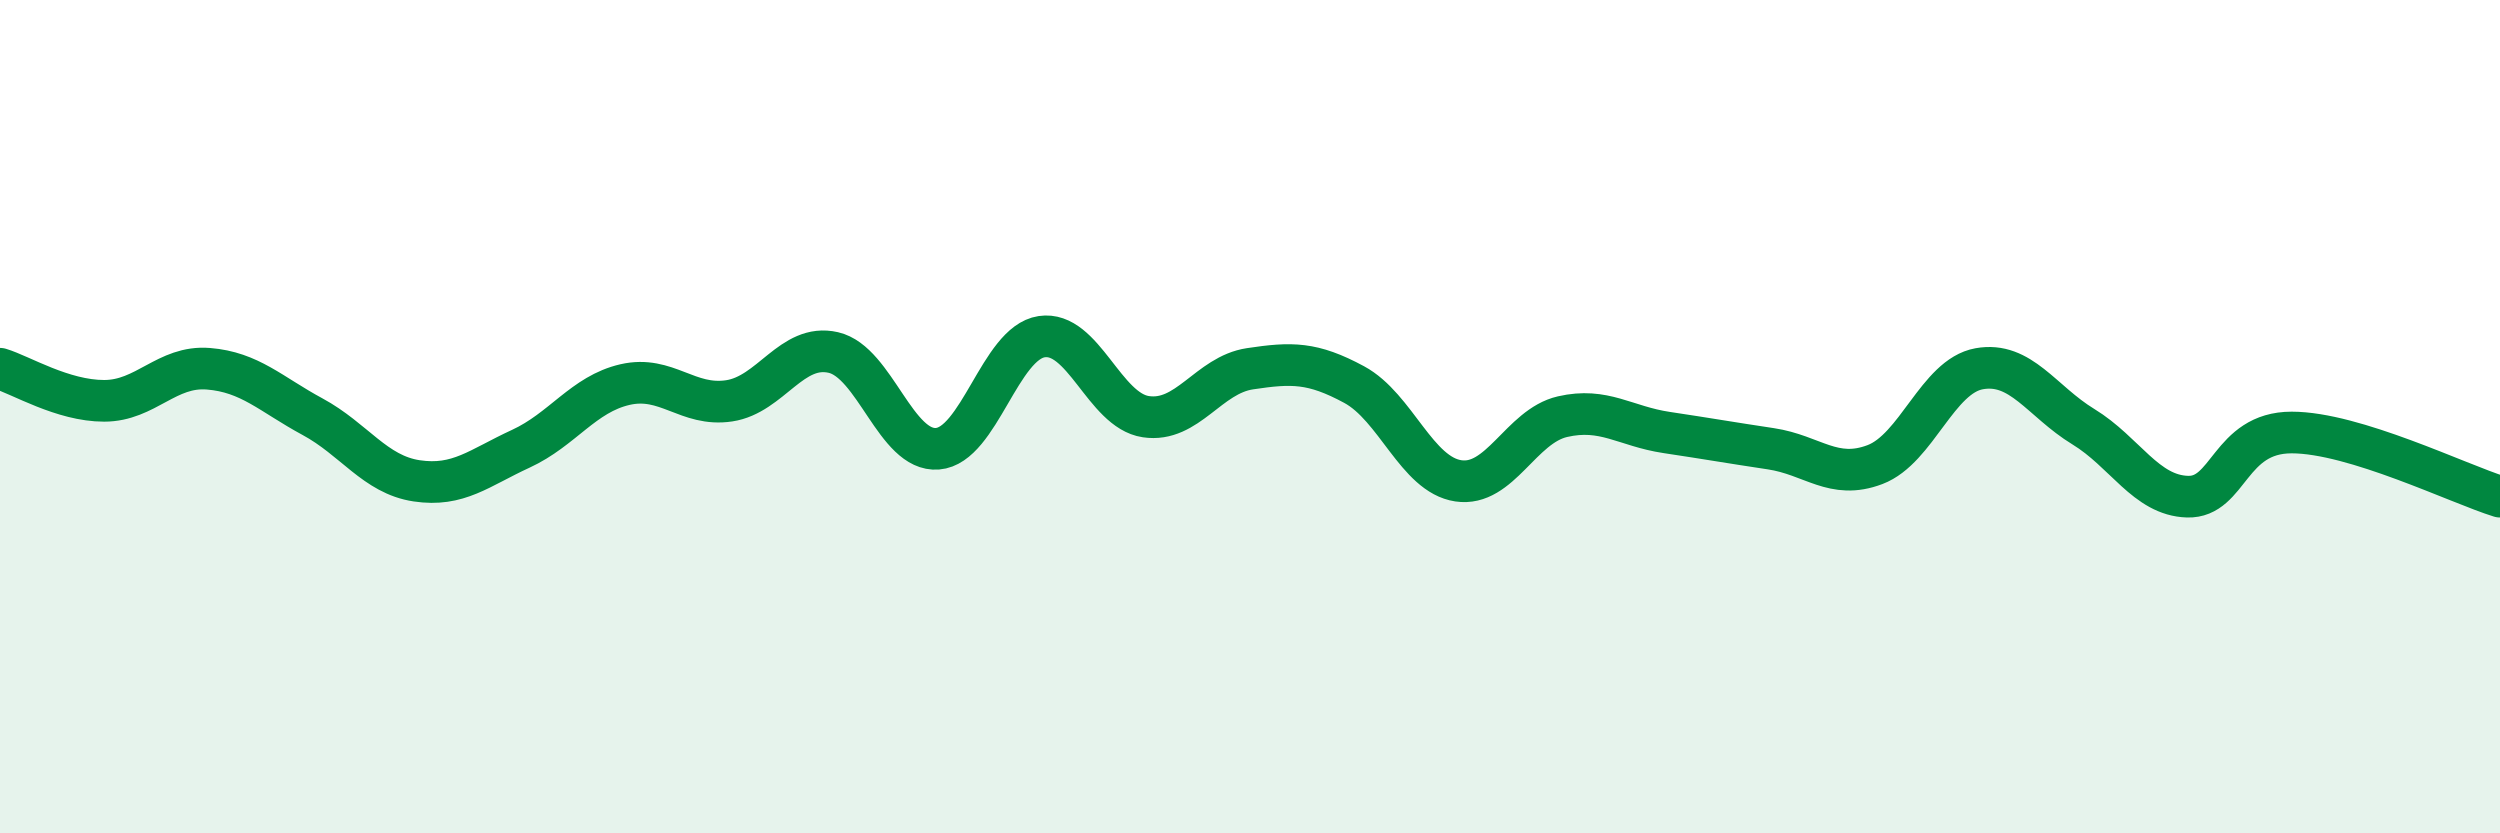
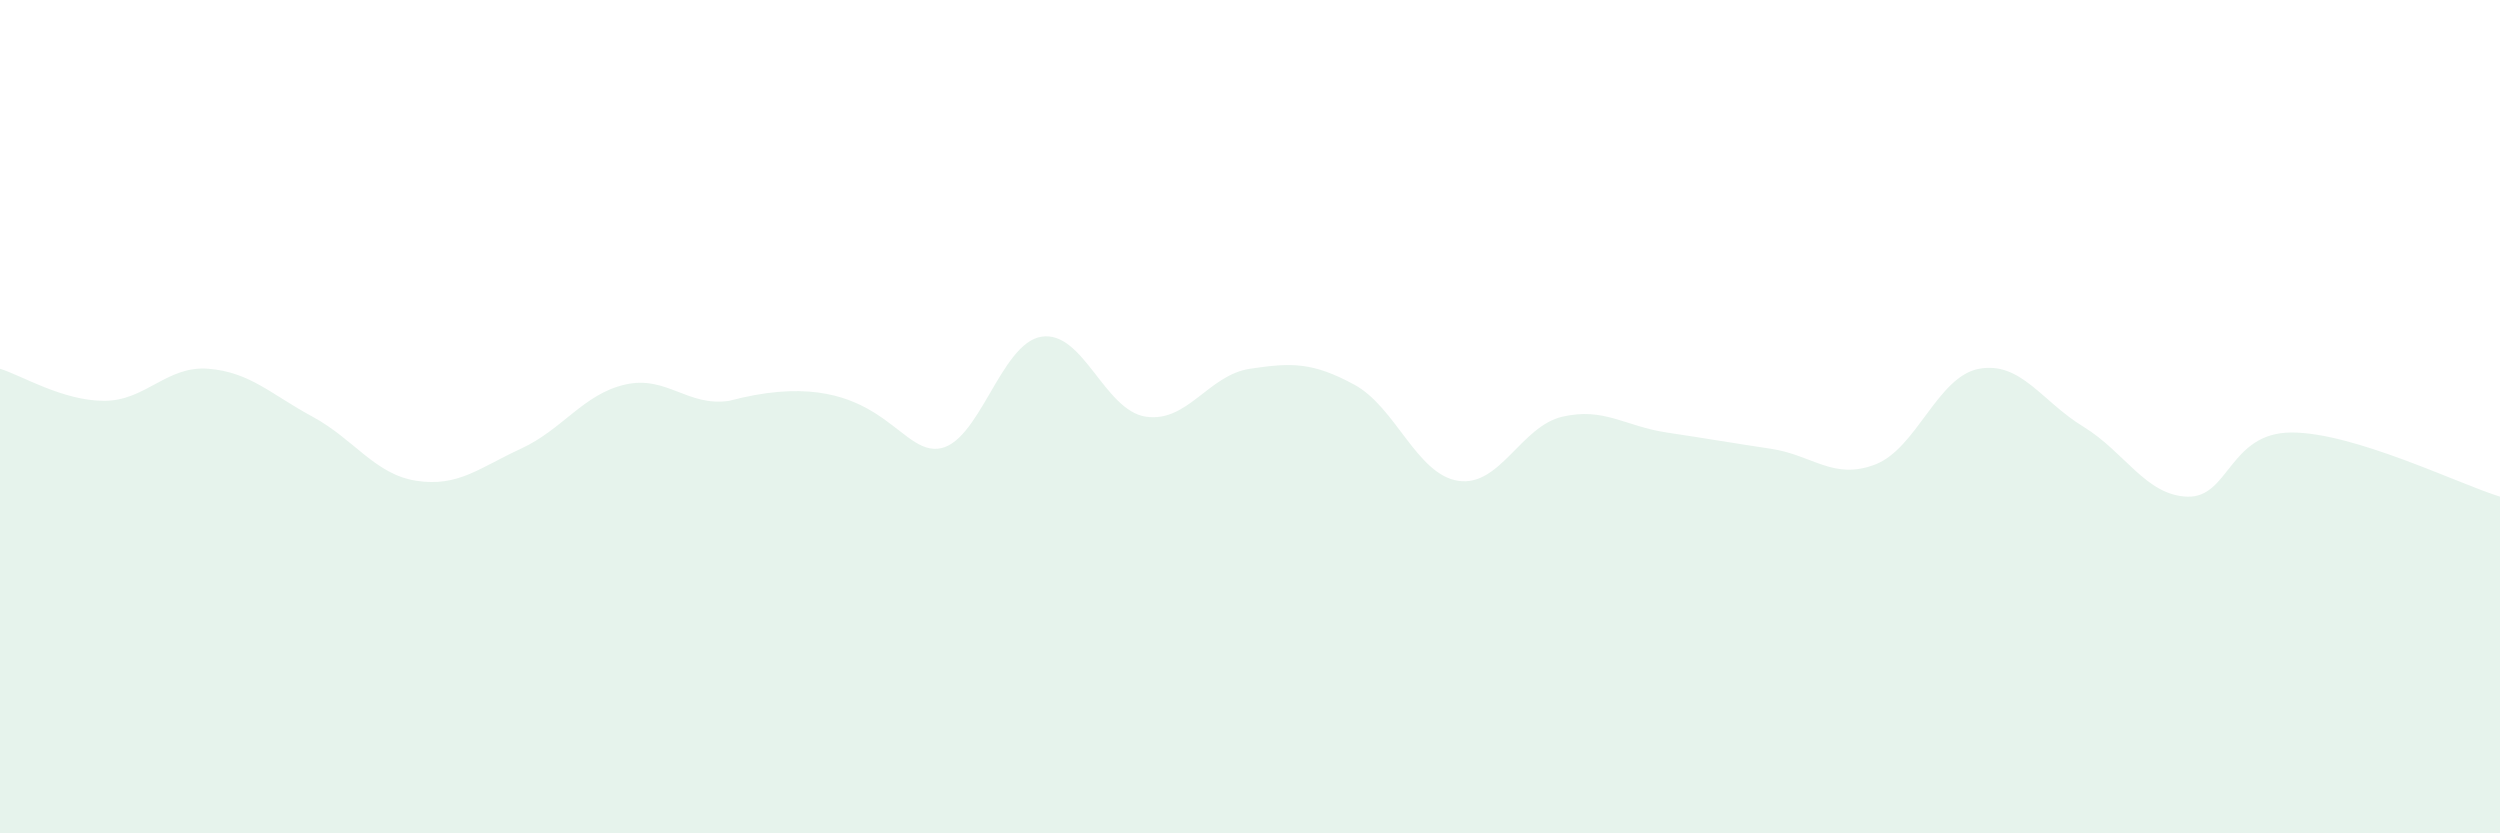
<svg xmlns="http://www.w3.org/2000/svg" width="60" height="20" viewBox="0 0 60 20">
-   <path d="M 0,8.85 C 0.5,9 1.5,9.62 2.5,9.62 C 3.5,9.62 4,8.77 5,8.85 C 6,8.93 6.5,9.46 7.5,10 C 8.5,10.54 9,11.39 10,11.54 C 11,11.69 11.5,11.23 12.5,10.77 C 13.5,10.31 14,9.46 15,9.23 C 16,9 16.5,9.77 17.5,9.62 C 18.5,9.47 19,8.23 20,8.46 C 21,8.69 21.5,10.85 22.5,10.77 C 23.5,10.69 24,8.23 25,8.08 C 26,7.93 26.5,9.85 27.5,10 C 28.5,10.15 29,9 30,8.85 C 31,8.7 31.5,8.69 32.5,9.23 C 33.5,9.77 34,11.39 35,11.54 C 36,11.69 36.5,10.23 37.5,10 C 38.5,9.77 39,10.23 40,10.38 C 41,10.53 41.5,10.62 42.5,10.77 C 43.5,10.92 44,11.53 45,11.15 C 46,10.77 46.5,9.03 47.5,8.85 C 48.5,8.67 49,9.63 50,10.24 C 51,10.85 51.5,11.89 52.5,11.92 C 53.5,11.95 53.5,10.38 55,10.38 C 56.5,10.38 59,11.61 60,11.92L60 20L0 20Z" fill="#008740" opacity="0.1" stroke-linecap="round" stroke-linejoin="round" />
-   <path d="M 0,8.85 C 0.5,9 1.5,9.62 2.5,9.62 C 3.5,9.62 4,8.77 5,8.85 C 6,8.93 6.5,9.46 7.5,10 C 8.5,10.54 9,11.39 10,11.54 C 11,11.69 11.5,11.23 12.5,10.77 C 13.5,10.31 14,9.46 15,9.23 C 16,9 16.5,9.77 17.5,9.62 C 18.5,9.47 19,8.23 20,8.46 C 21,8.69 21.5,10.85 22.5,10.77 C 23.5,10.69 24,8.23 25,8.08 C 26,7.93 26.5,9.85 27.5,10 C 28.5,10.15 29,9 30,8.85 C 31,8.7 31.5,8.69 32.5,9.23 C 33.5,9.77 34,11.39 35,11.54 C 36,11.69 36.5,10.23 37.5,10 C 38.5,9.77 39,10.23 40,10.38 C 41,10.53 41.5,10.62 42.5,10.77 C 43.5,10.92 44,11.53 45,11.15 C 46,10.77 46.5,9.03 47.5,8.85 C 48.5,8.67 49,9.63 50,10.24 C 51,10.85 51.5,11.89 52.5,11.92 C 53.5,11.95 53.5,10.38 55,10.38 C 56.5,10.38 59,11.61 60,11.92" stroke="#008740" stroke-width="1" fill="none" stroke-linecap="round" stroke-linejoin="round" />
+   <path d="M 0,8.85 C 0.5,9 1.5,9.62 2.5,9.62 C 3.5,9.62 4,8.77 5,8.85 C 6,8.93 6.5,9.46 7.5,10 C 8.5,10.54 9,11.39 10,11.54 C 11,11.69 11.5,11.23 12.5,10.77 C 13.5,10.31 14,9.46 15,9.23 C 16,9 16.5,9.77 17.5,9.62 C 21,8.69 21.5,10.85 22.5,10.77 C 23.5,10.69 24,8.23 25,8.08 C 26,7.93 26.5,9.85 27.5,10 C 28.5,10.15 29,9 30,8.85 C 31,8.7 31.5,8.69 32.5,9.23 C 33.5,9.77 34,11.39 35,11.54 C 36,11.69 36.5,10.23 37.5,10 C 38.5,9.77 39,10.23 40,10.38 C 41,10.53 41.5,10.62 42.5,10.77 C 43.5,10.92 44,11.53 45,11.15 C 46,10.77 46.5,9.03 47.5,8.85 C 48.5,8.67 49,9.63 50,10.24 C 51,10.85 51.5,11.89 52.5,11.92 C 53.5,11.95 53.5,10.38 55,10.38 C 56.5,10.38 59,11.61 60,11.92L60 20L0 20Z" fill="#008740" opacity="0.1" stroke-linecap="round" stroke-linejoin="round" />
</svg>